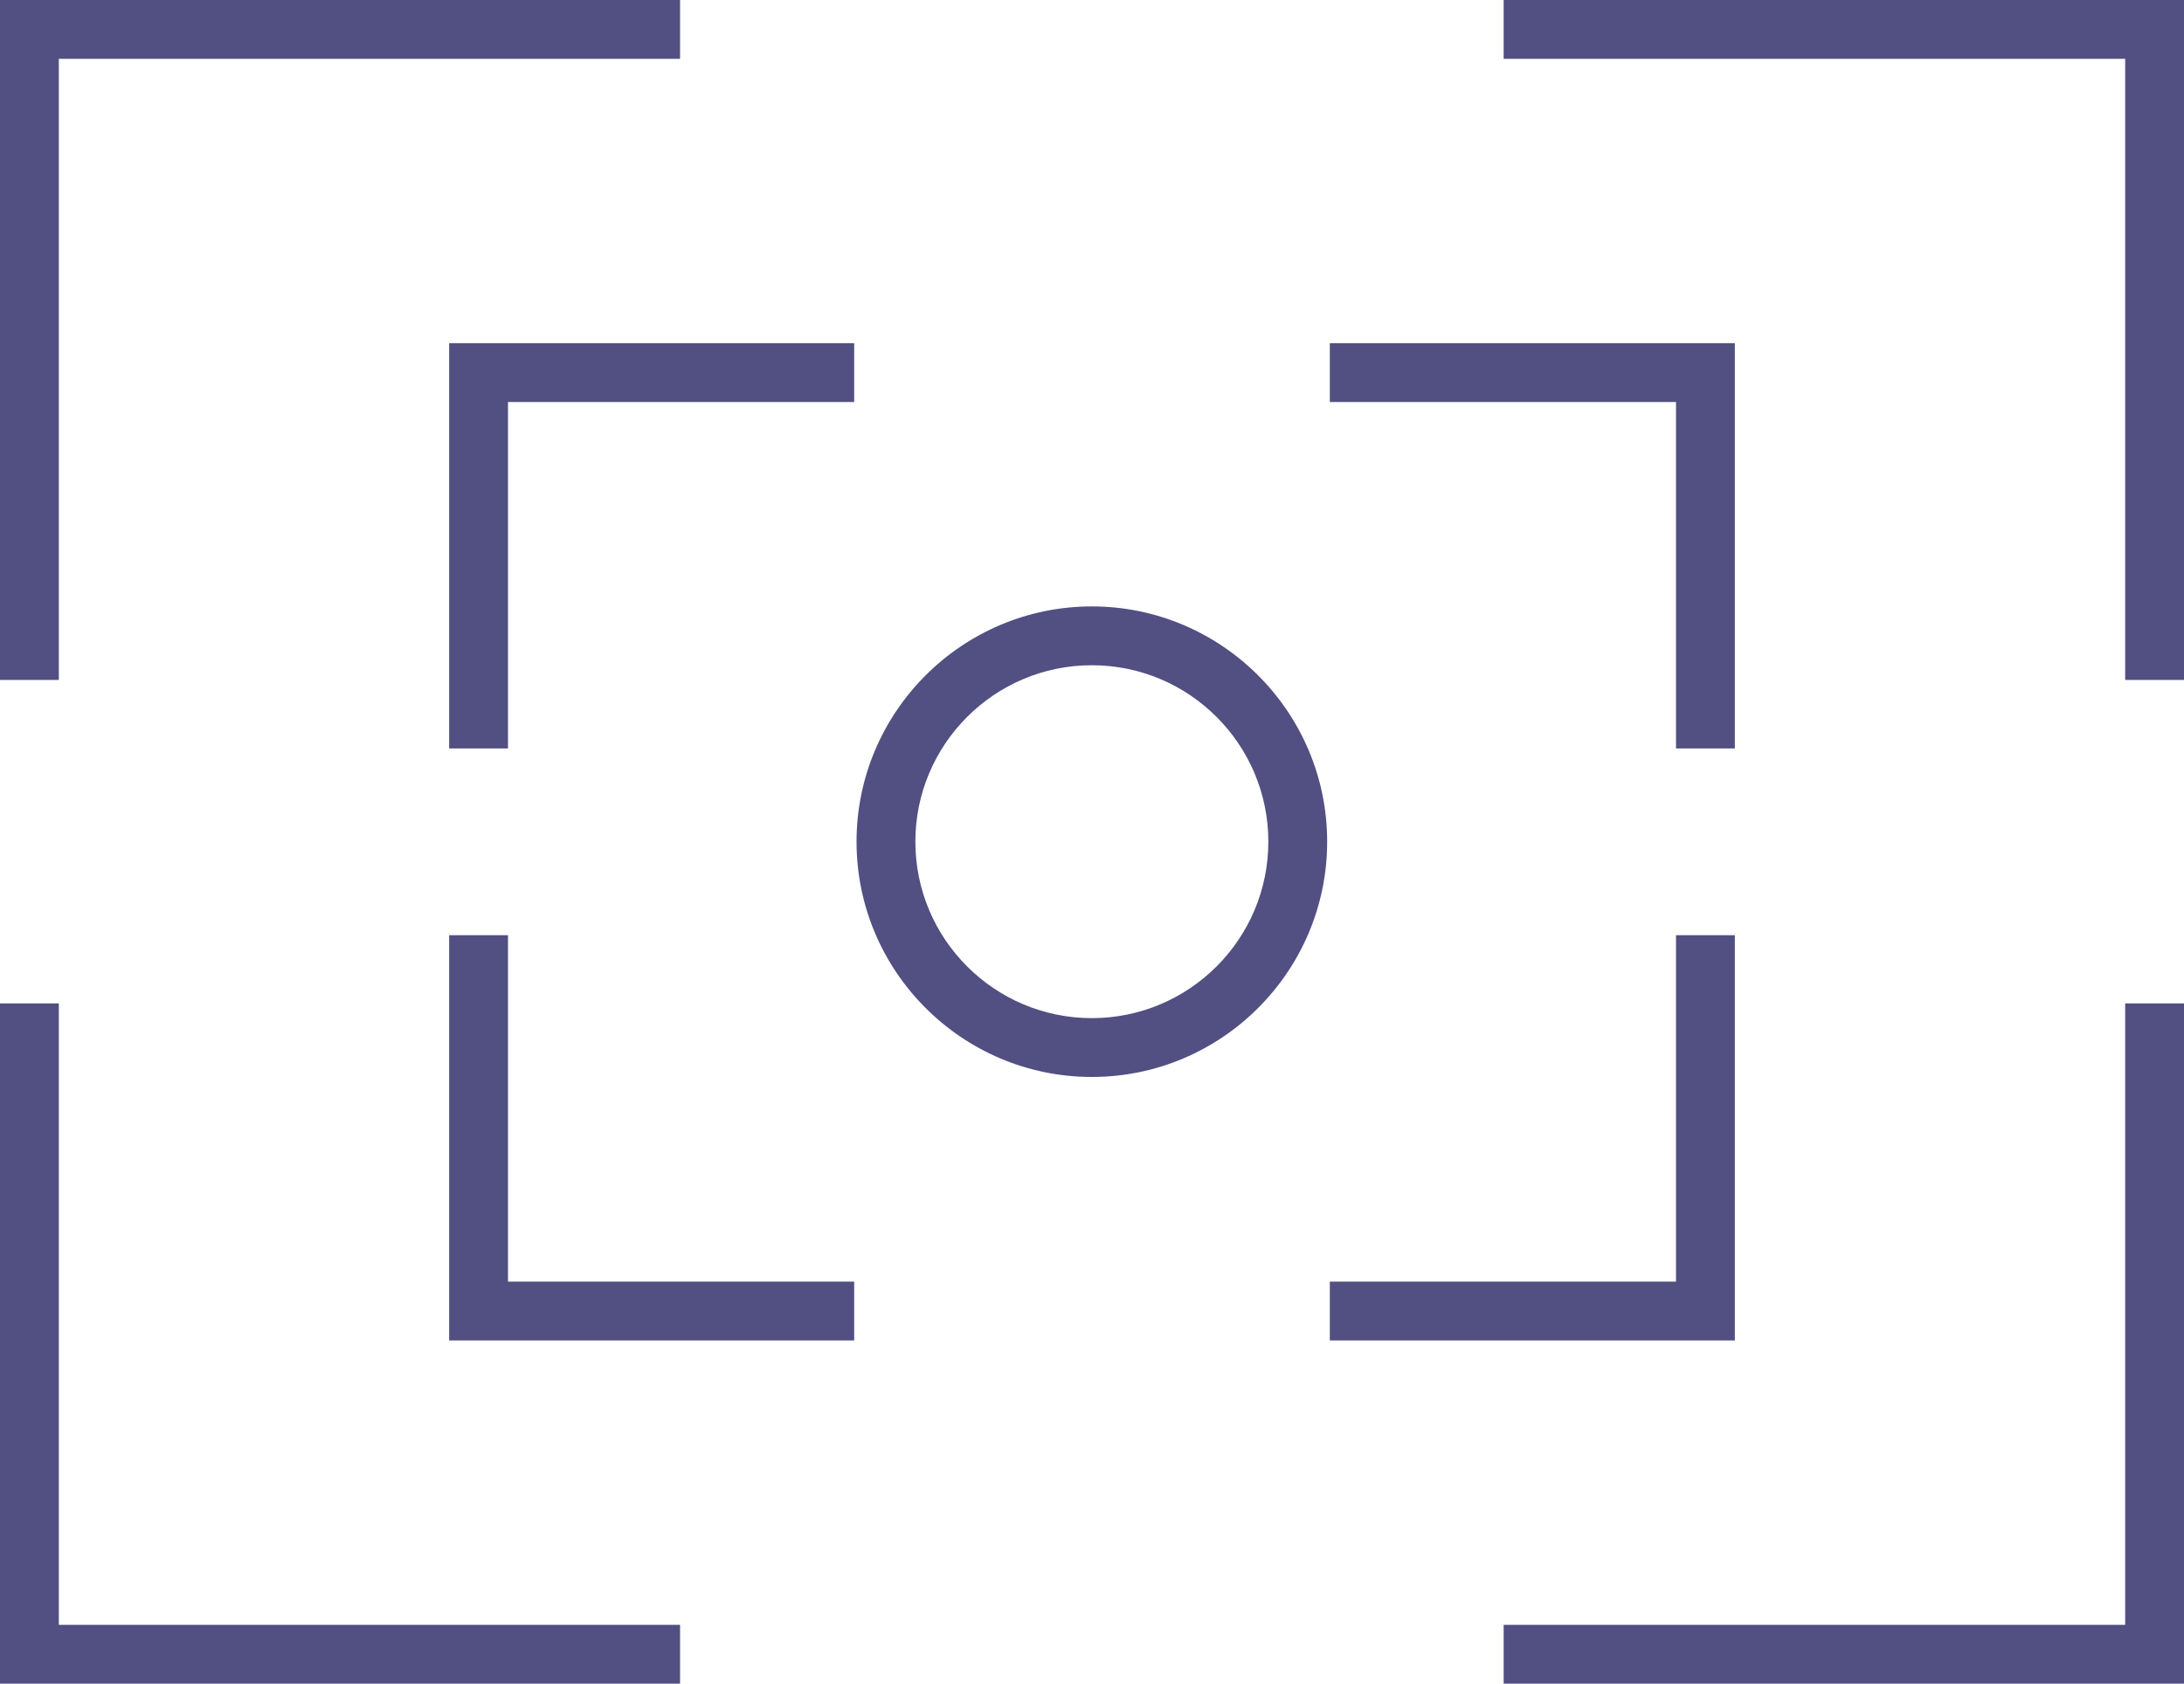
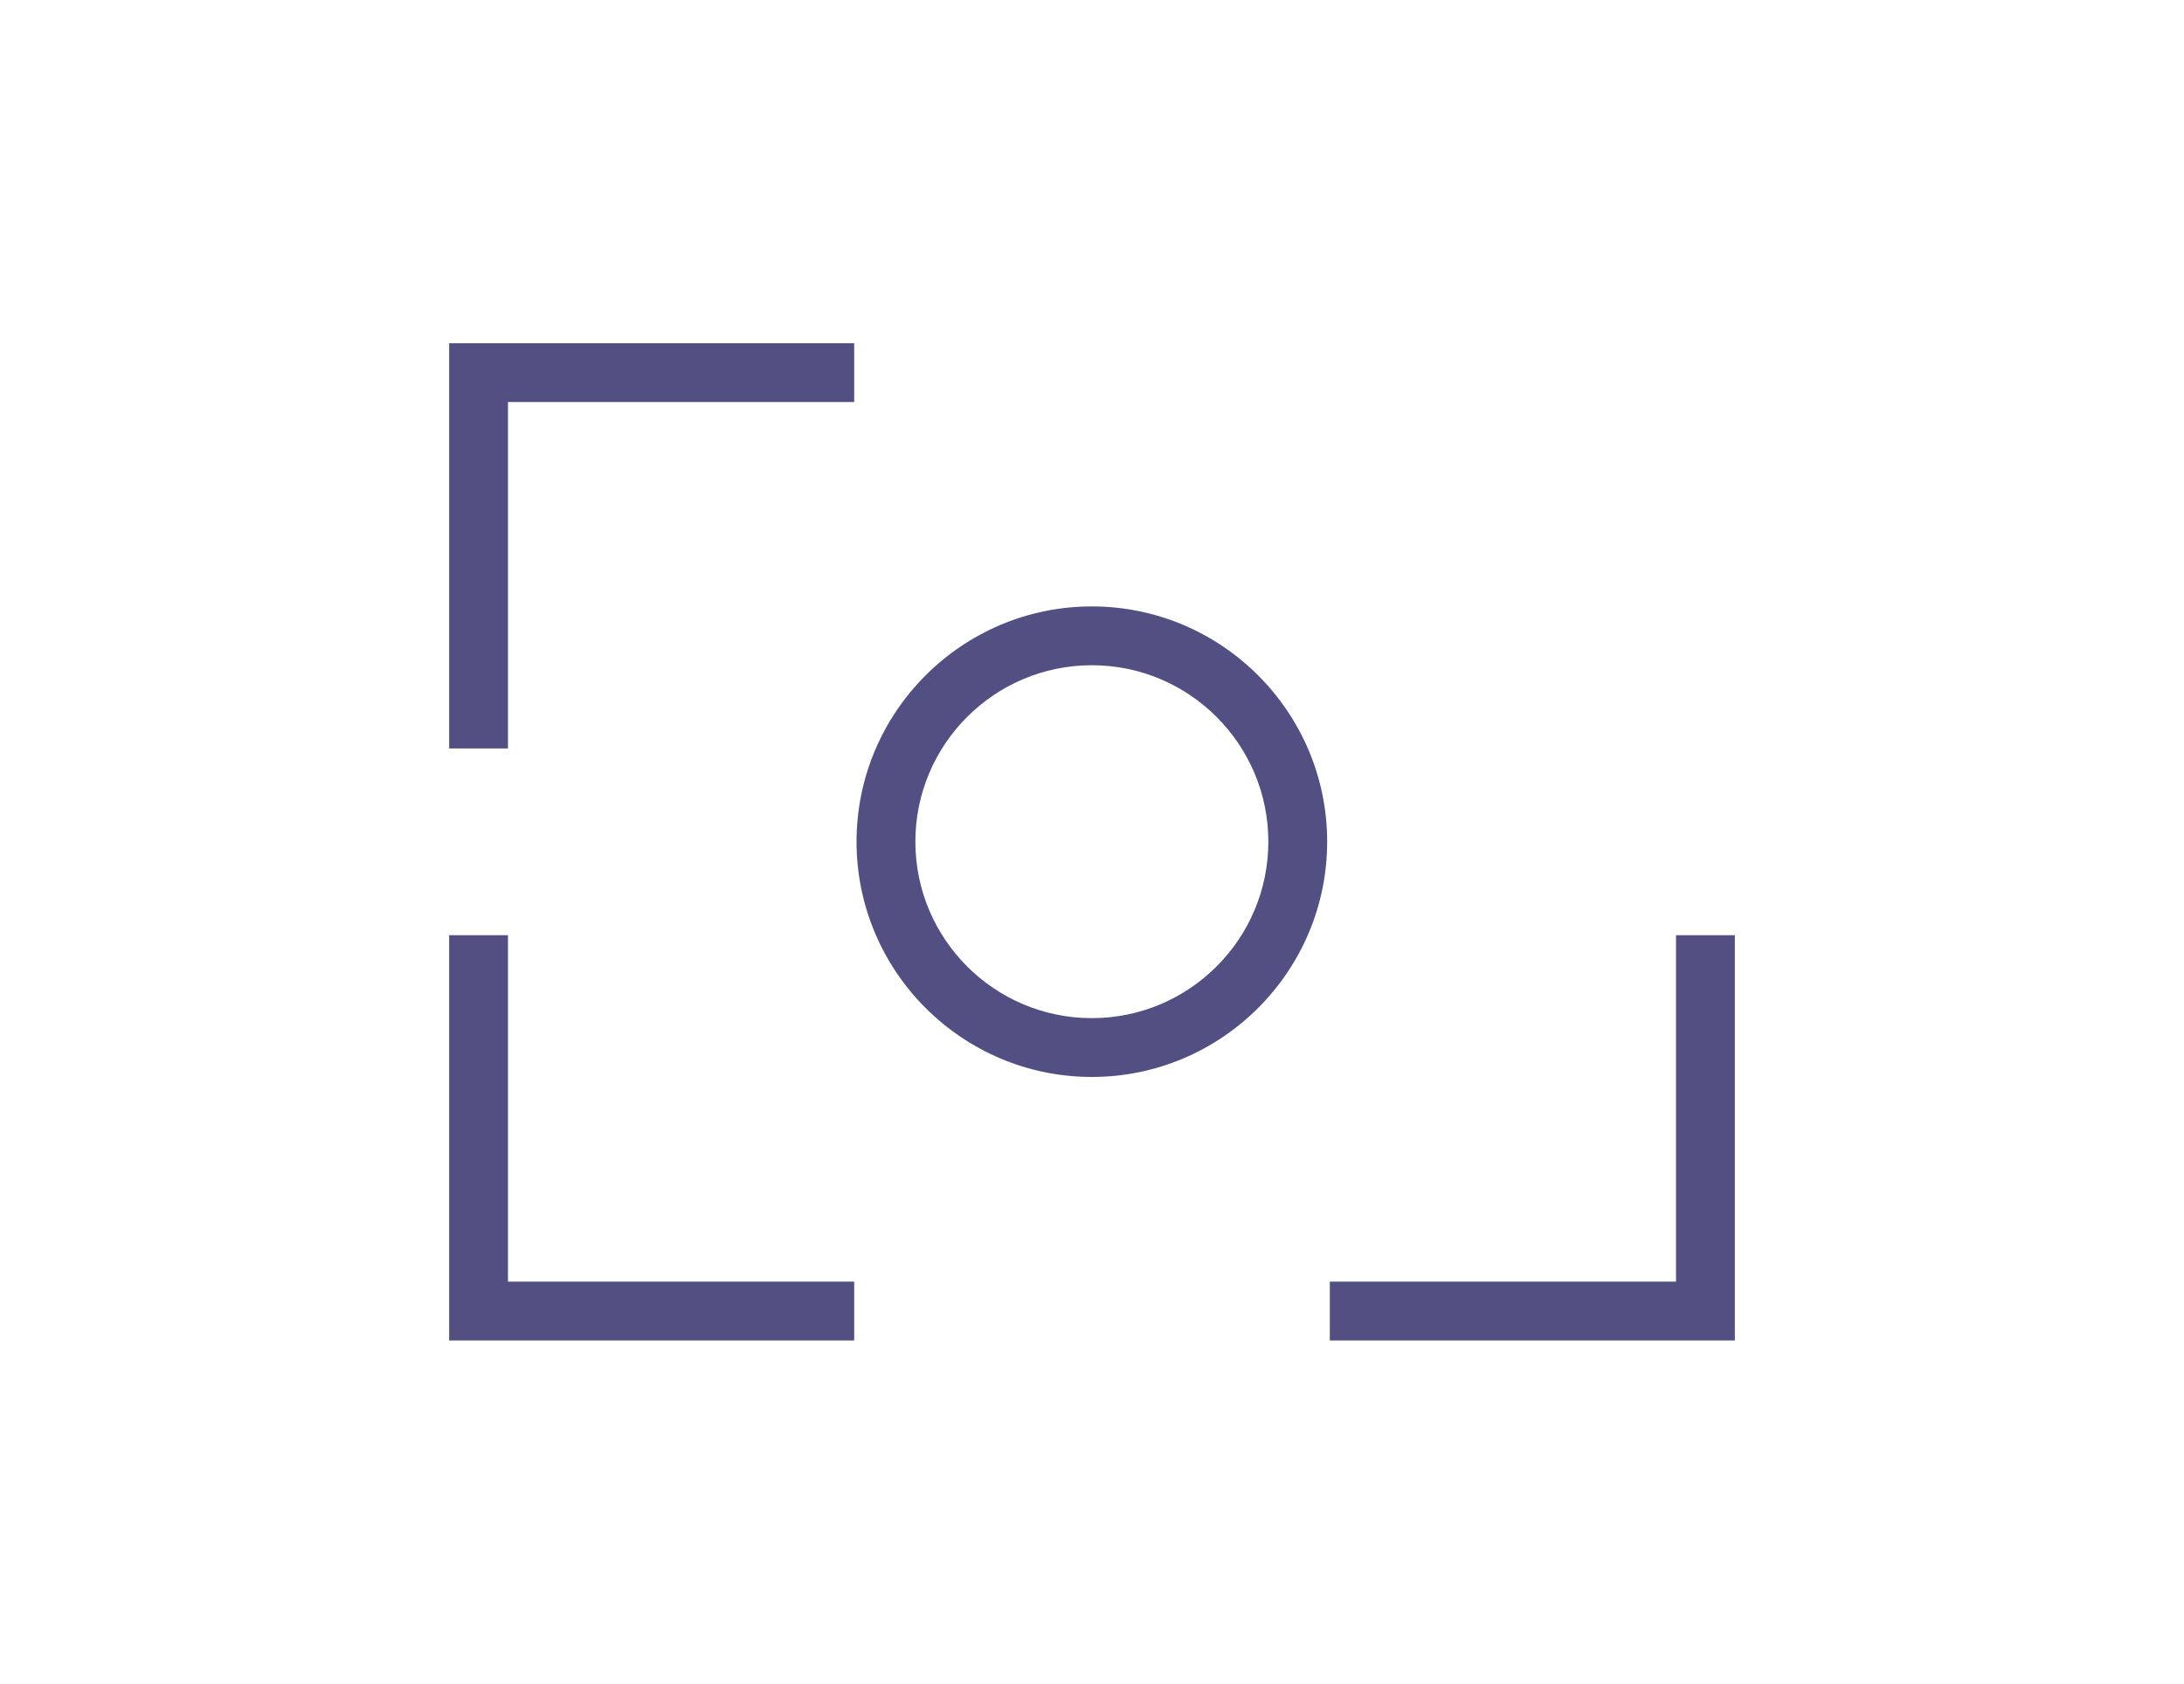
<svg xmlns="http://www.w3.org/2000/svg" id="Layer_2" viewBox="0 0 74.25 57.25">
  <defs>
    <style>.cls-1{fill:#524f82;}</style>
  </defs>
  <g id="Layer_1-2">
-     <polygon class="cls-1" points="2 23.12 0 23.12 0 0 23.12 0 23.12 2 2 2 2 23.12" />
-     <polygon class="cls-1" points="74.25 23.12 72.25 23.12 72.25 2 51.12 2 51.12 0 74.25 0 74.25 23.12" />
-     <polygon class="cls-1" points="74.25 57.25 51.12 57.25 51.12 55.25 72.25 55.25 72.25 34.12 74.25 34.12 74.25 57.25" />
-     <polygon class="cls-1" points="23.12 57.25 0 57.25 0 34.12 2 34.12 2 55.25 23.12 55.25 23.12 57.25" />
    <polygon class="cls-1" points="17.27 25.45 15.27 25.45 15.27 11.67 29.04 11.67 29.04 13.67 17.27 13.67 17.27 25.45" />
-     <polygon class="cls-1" points="58.98 25.45 56.98 25.45 56.98 13.67 45.21 13.67 45.21 11.67 58.98 11.67 58.98 25.45" />
    <polygon class="cls-1" points="58.98 45.58 45.21 45.58 45.21 43.58 56.98 43.58 56.98 31.8 58.98 31.8 58.98 45.58" />
    <polygon class="cls-1" points="29.04 45.58 15.27 45.58 15.27 31.8 17.27 31.8 17.27 43.58 29.04 43.58 29.04 45.58" />
    <path class="cls-1" d="M37.12,36.62c-4.41,0-8-3.59-8-8s3.59-8,8-8,8,3.59,8,8-3.59,8-8,8ZM37.12,22.62c-3.31,0-6,2.69-6,6s2.69,6,6,6,6-2.69,6-6-2.69-6-6-6Z" />
  </g>
</svg>